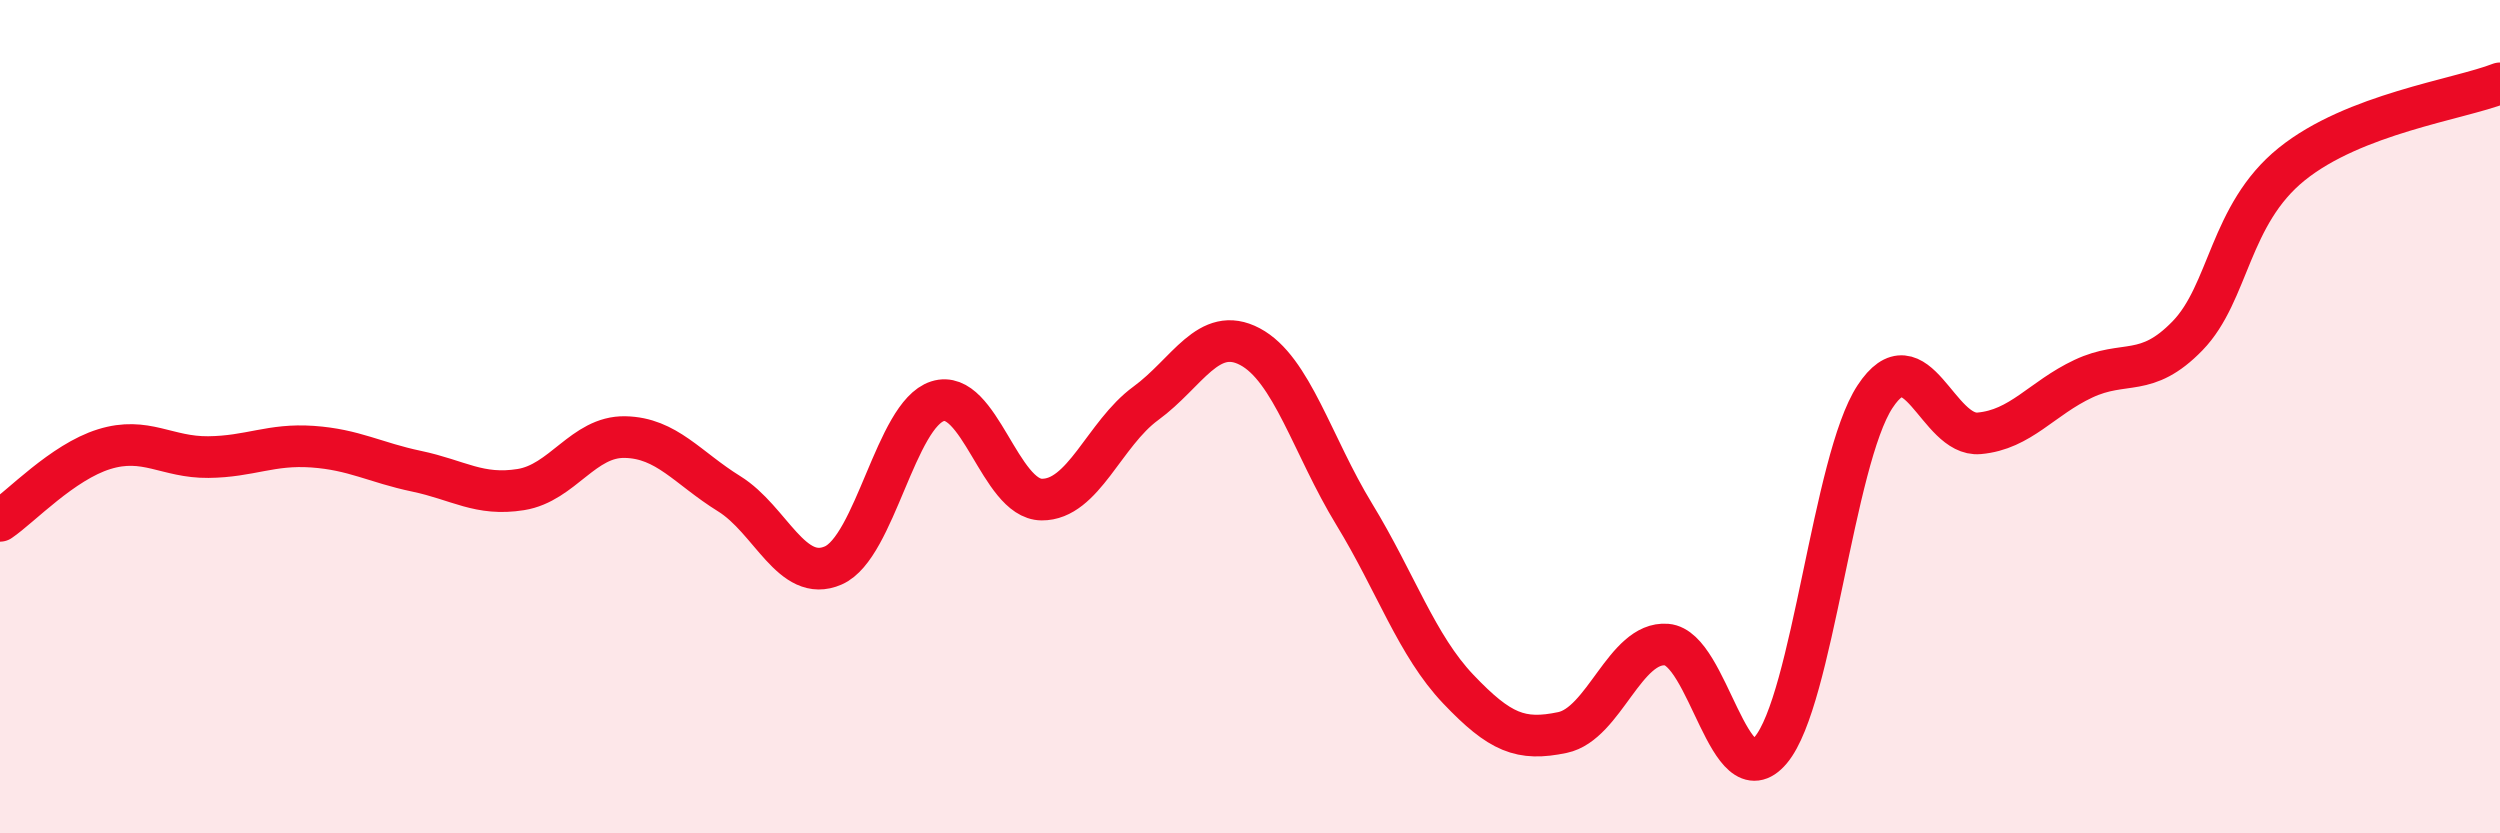
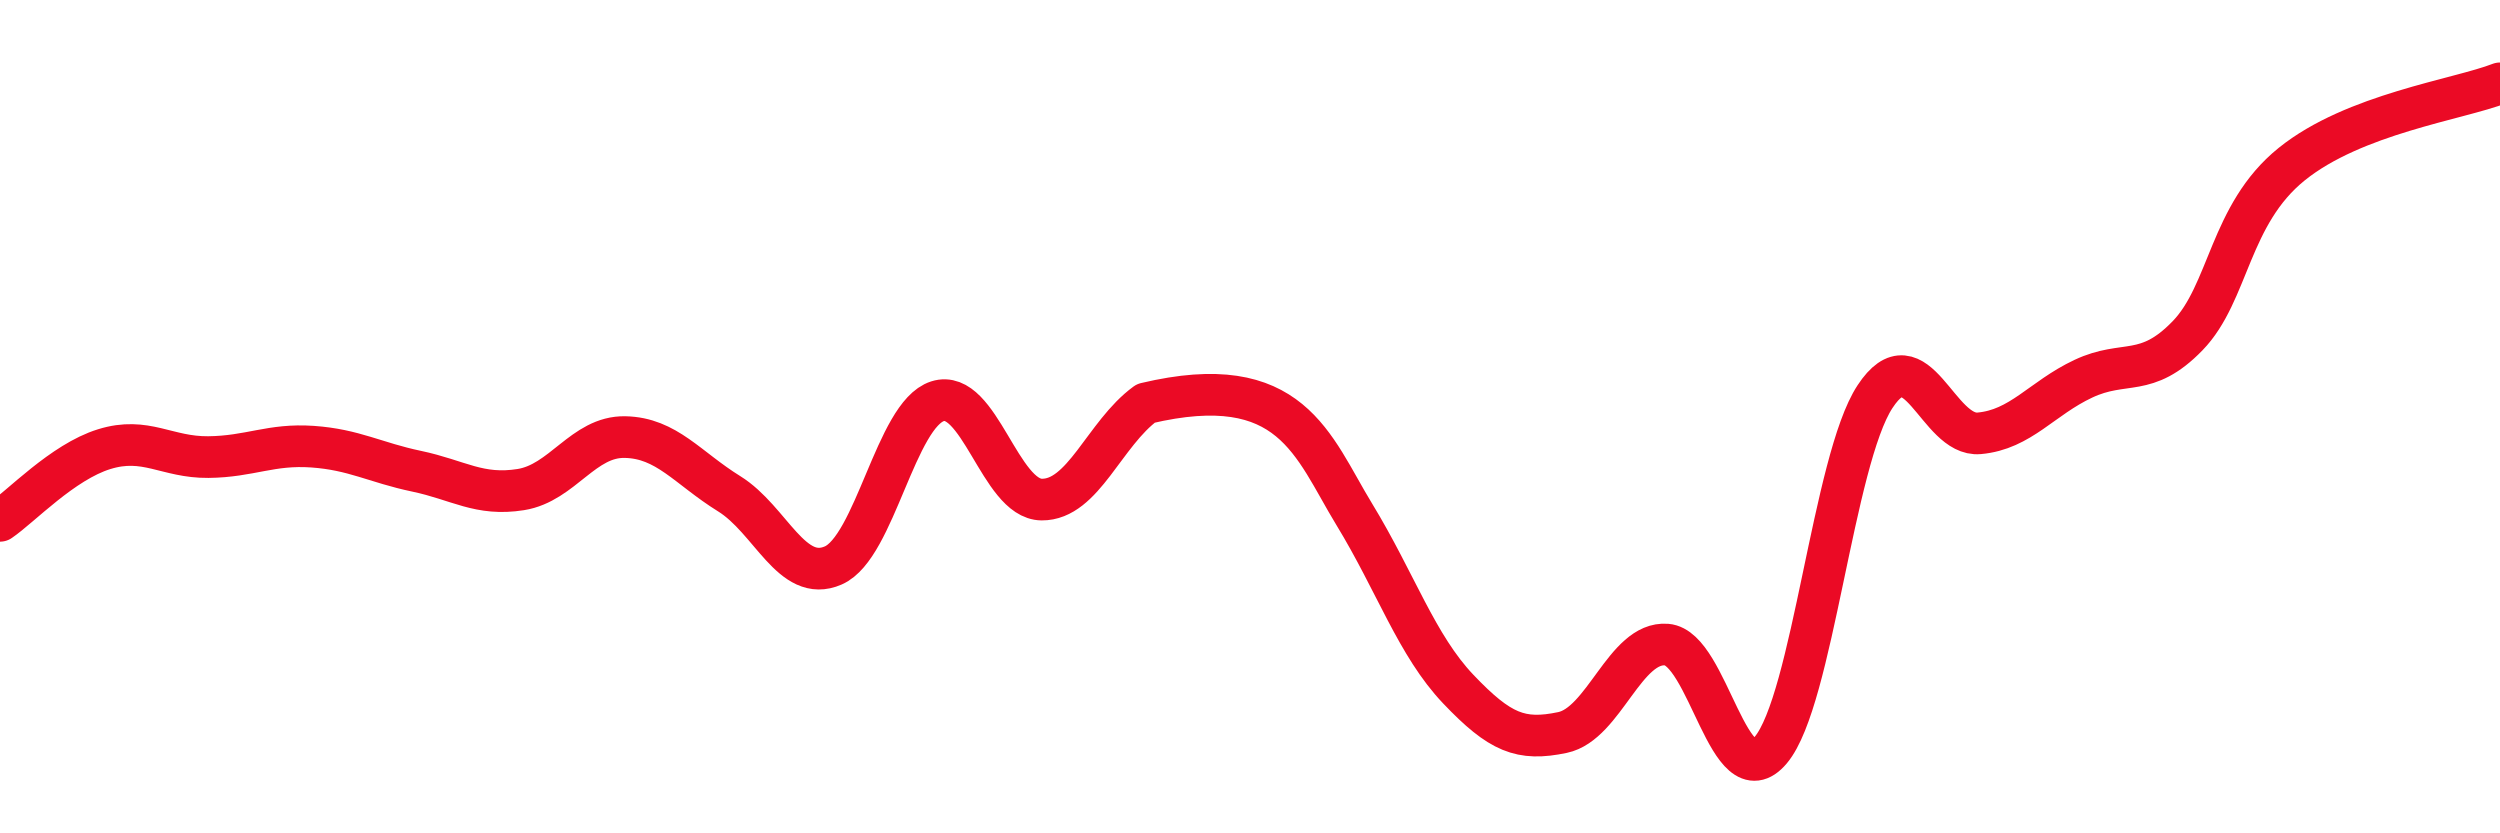
<svg xmlns="http://www.w3.org/2000/svg" width="60" height="20" viewBox="0 0 60 20">
-   <path d="M 0,12.5 C 0.5,12.16 1.5,11.09 2.5,10.78 C 3.5,10.47 4,10.98 5,10.97 C 6,10.96 6.5,10.65 7.5,10.72 C 8.5,10.79 9,11.1 10,11.31 C 11,11.52 11.5,11.91 12.5,11.75 C 13.5,11.59 14,10.47 15,10.49 C 16,10.51 16.5,11.23 17.5,11.85 C 18.5,12.47 19,14.01 20,13.57 C 21,13.13 21.5,9.95 22.5,9.63 C 23.5,9.31 24,11.98 25,11.99 C 26,12 26.5,10.41 27.5,9.68 C 28.5,8.95 29,7.79 30,8.32 C 31,8.85 31.5,10.7 32.5,12.34 C 33.5,13.98 34,15.49 35,16.54 C 36,17.59 36.5,17.79 37.5,17.58 C 38.5,17.37 39,15.39 40,15.47 C 41,15.55 41.5,19.19 42.5,18 C 43.5,16.81 44,11.04 45,9.52 C 46,8 46.5,10.49 47.5,10.4 C 48.5,10.31 49,9.56 50,9.09 C 51,8.62 51.5,9.09 52.5,8.06 C 53.5,7.03 53.5,5.15 55,3.94 C 56.5,2.73 59,2.39 60,2L60 20L0 20Z" fill="#EB0A25" opacity="0.1" stroke-linecap="round" stroke-linejoin="round" />
-   <path d="M 0,12.5 C 0.5,12.16 1.5,11.09 2.5,10.78 C 3.5,10.47 4,10.98 5,10.97 C 6,10.96 6.5,10.65 7.5,10.72 C 8.5,10.79 9,11.1 10,11.31 C 11,11.52 11.5,11.91 12.5,11.75 C 13.5,11.59 14,10.47 15,10.49 C 16,10.51 16.5,11.23 17.5,11.85 C 18.5,12.47 19,14.01 20,13.57 C 21,13.13 21.5,9.95 22.5,9.63 C 23.5,9.31 24,11.98 25,11.99 C 26,12 26.5,10.41 27.5,9.68 C 28.5,8.95 29,7.79 30,8.32 C 31,8.85 31.5,10.7 32.5,12.34 C 33.5,13.98 34,15.49 35,16.54 C 36,17.59 36.5,17.79 37.5,17.58 C 38.5,17.37 39,15.39 40,15.47 C 41,15.55 41.5,19.19 42.5,18 C 43.5,16.81 44,11.04 45,9.52 C 46,8 46.5,10.49 47.5,10.4 C 48.5,10.31 49,9.56 50,9.09 C 51,8.62 51.5,9.09 52.5,8.06 C 53.5,7.03 53.5,5.15 55,3.94 C 56.5,2.73 59,2.39 60,2" stroke="#EB0A25" stroke-width="1" fill="none" stroke-linecap="round" stroke-linejoin="round" />
+   <path d="M 0,12.5 C 0.5,12.16 1.5,11.09 2.5,10.78 C 3.5,10.47 4,10.98 5,10.97 C 6,10.96 6.5,10.65 7.5,10.72 C 8.5,10.79 9,11.1 10,11.31 C 11,11.52 11.5,11.91 12.5,11.75 C 13.5,11.59 14,10.47 15,10.49 C 16,10.51 16.5,11.23 17.5,11.85 C 18.5,12.47 19,14.01 20,13.57 C 21,13.13 21.5,9.95 22.5,9.63 C 23.5,9.31 24,11.98 25,11.99 C 26,12 26.5,10.41 27.5,9.68 C 31,8.85 31.5,10.7 32.5,12.34 C 33.5,13.98 34,15.49 35,16.54 C 36,17.59 36.5,17.79 37.5,17.58 C 38.5,17.37 39,15.39 40,15.47 C 41,15.55 41.5,19.19 42.5,18 C 43.5,16.81 44,11.04 45,9.52 C 46,8 46.5,10.49 47.5,10.4 C 48.5,10.31 49,9.56 50,9.09 C 51,8.62 51.5,9.09 52.5,8.06 C 53.5,7.03 53.5,5.15 55,3.94 C 56.5,2.73 59,2.39 60,2" stroke="#EB0A25" stroke-width="1" fill="none" stroke-linecap="round" stroke-linejoin="round" />
</svg>